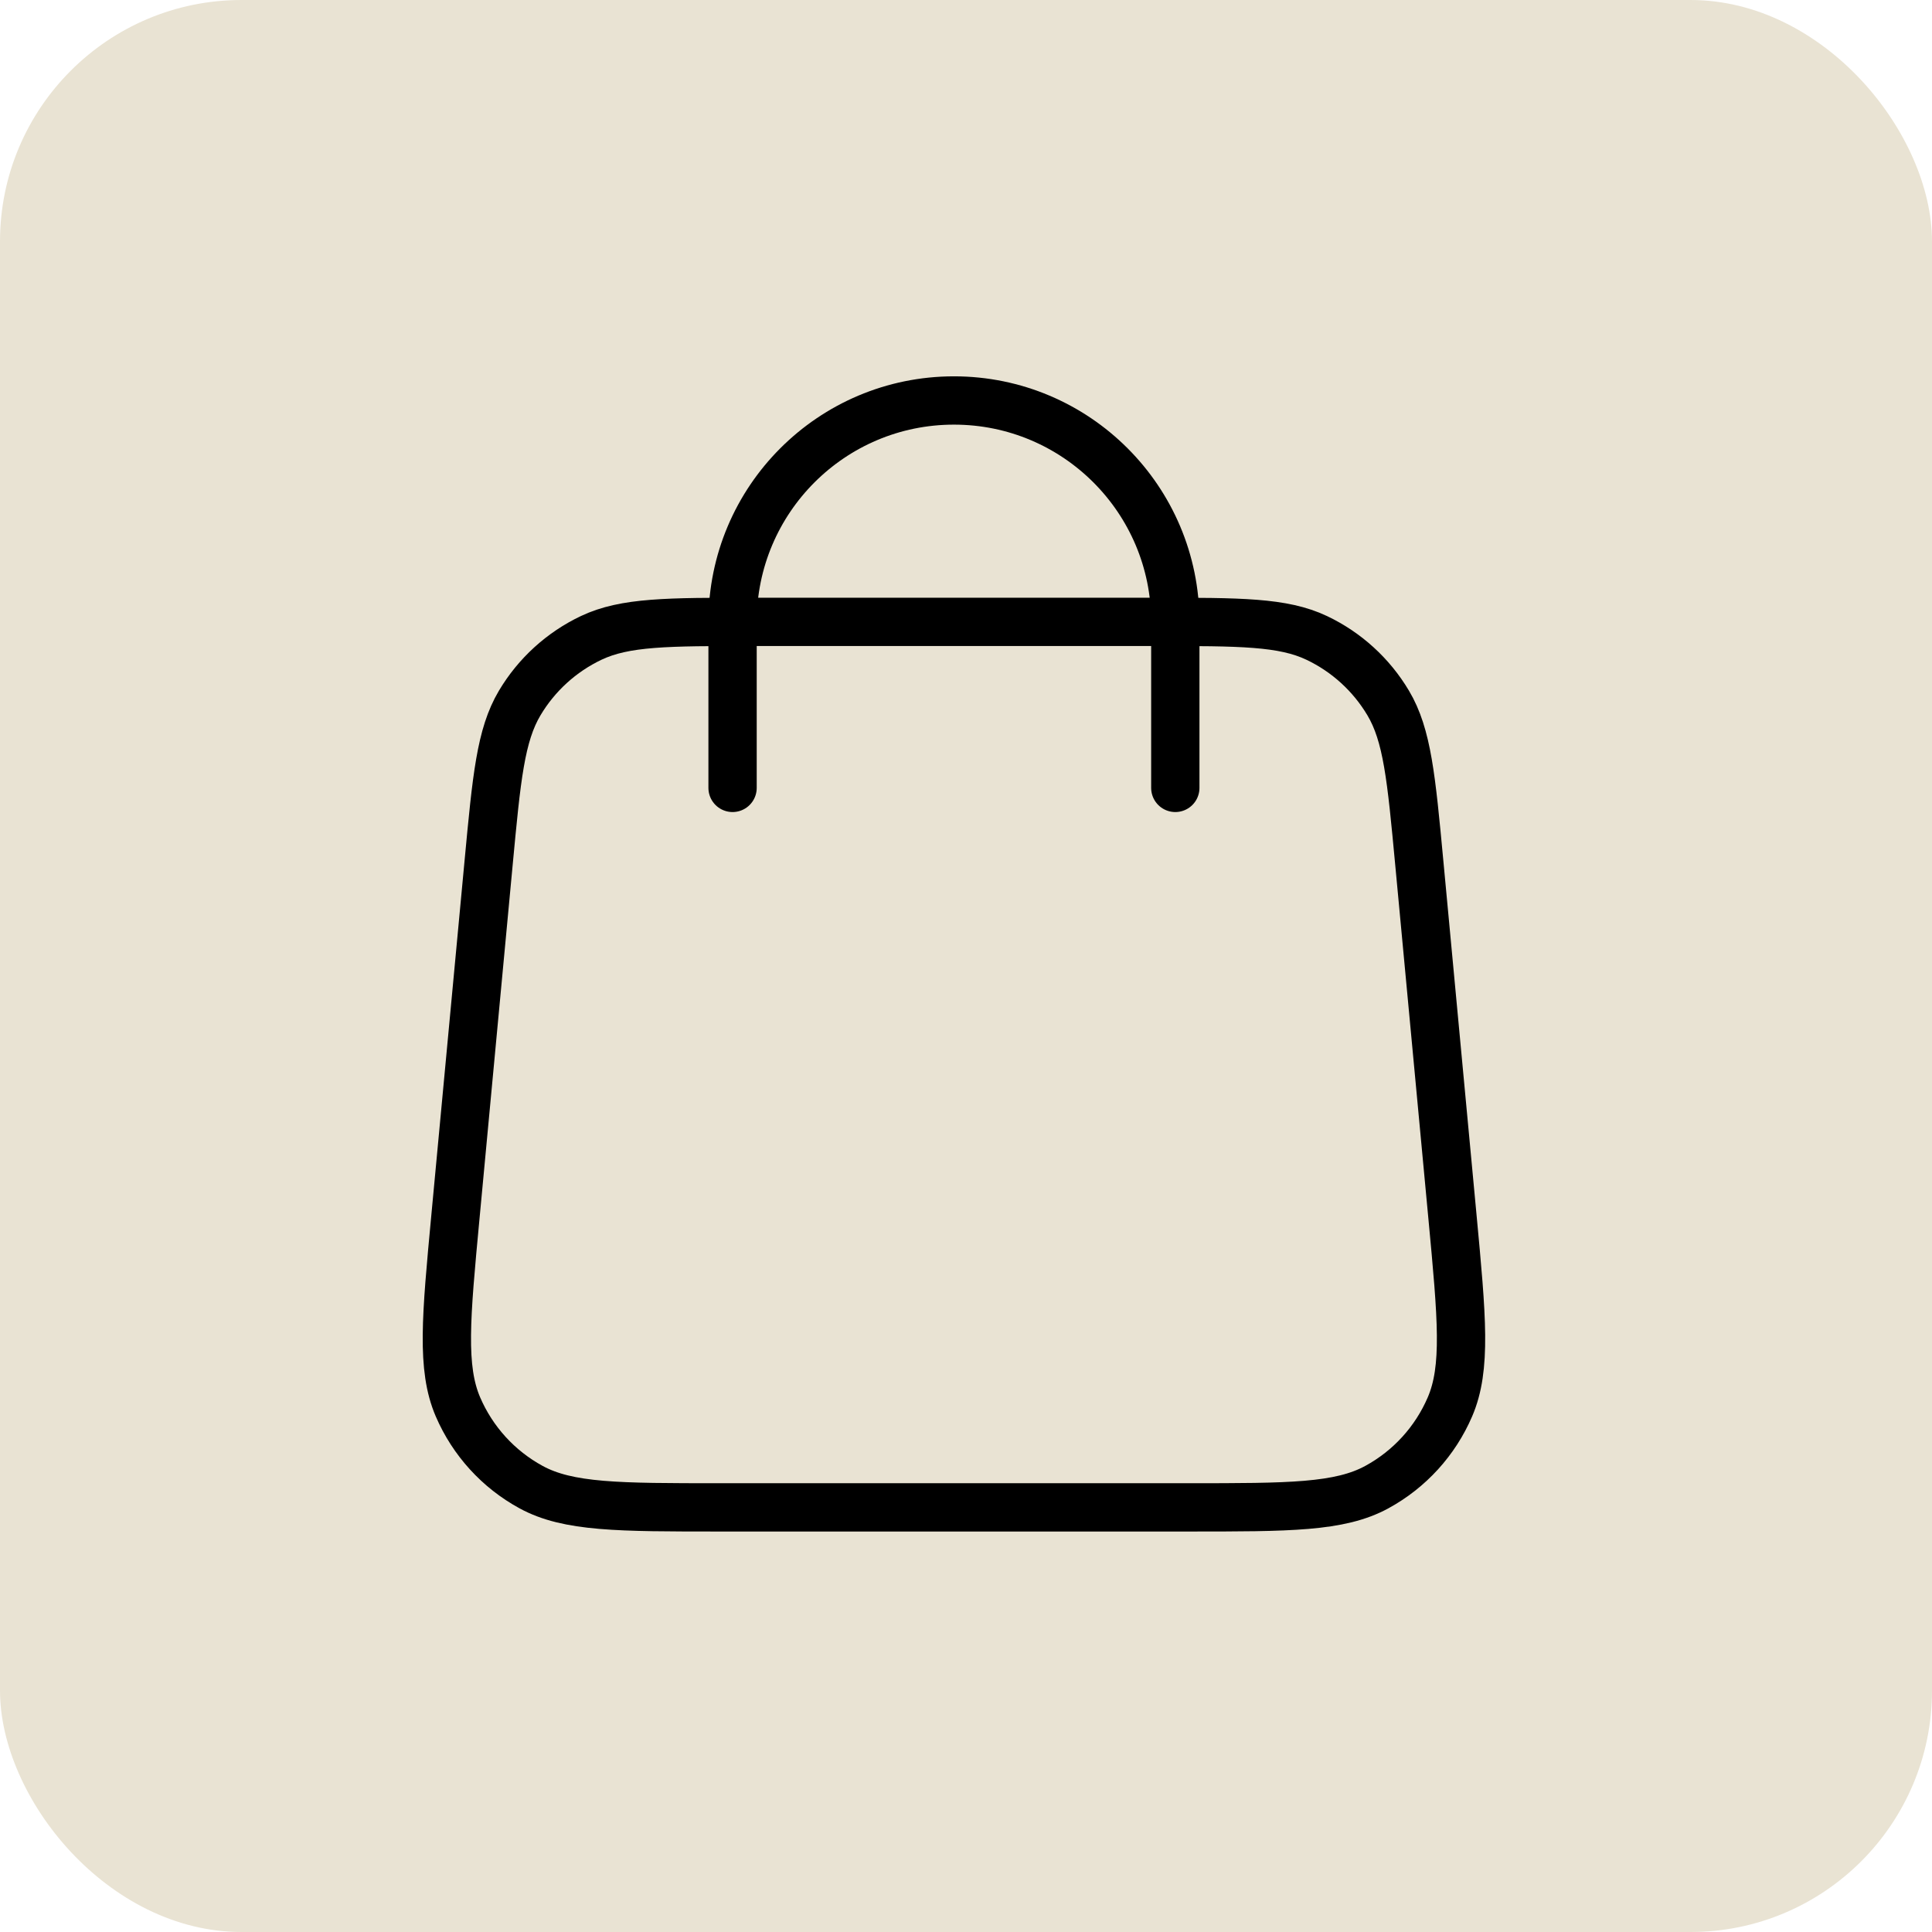
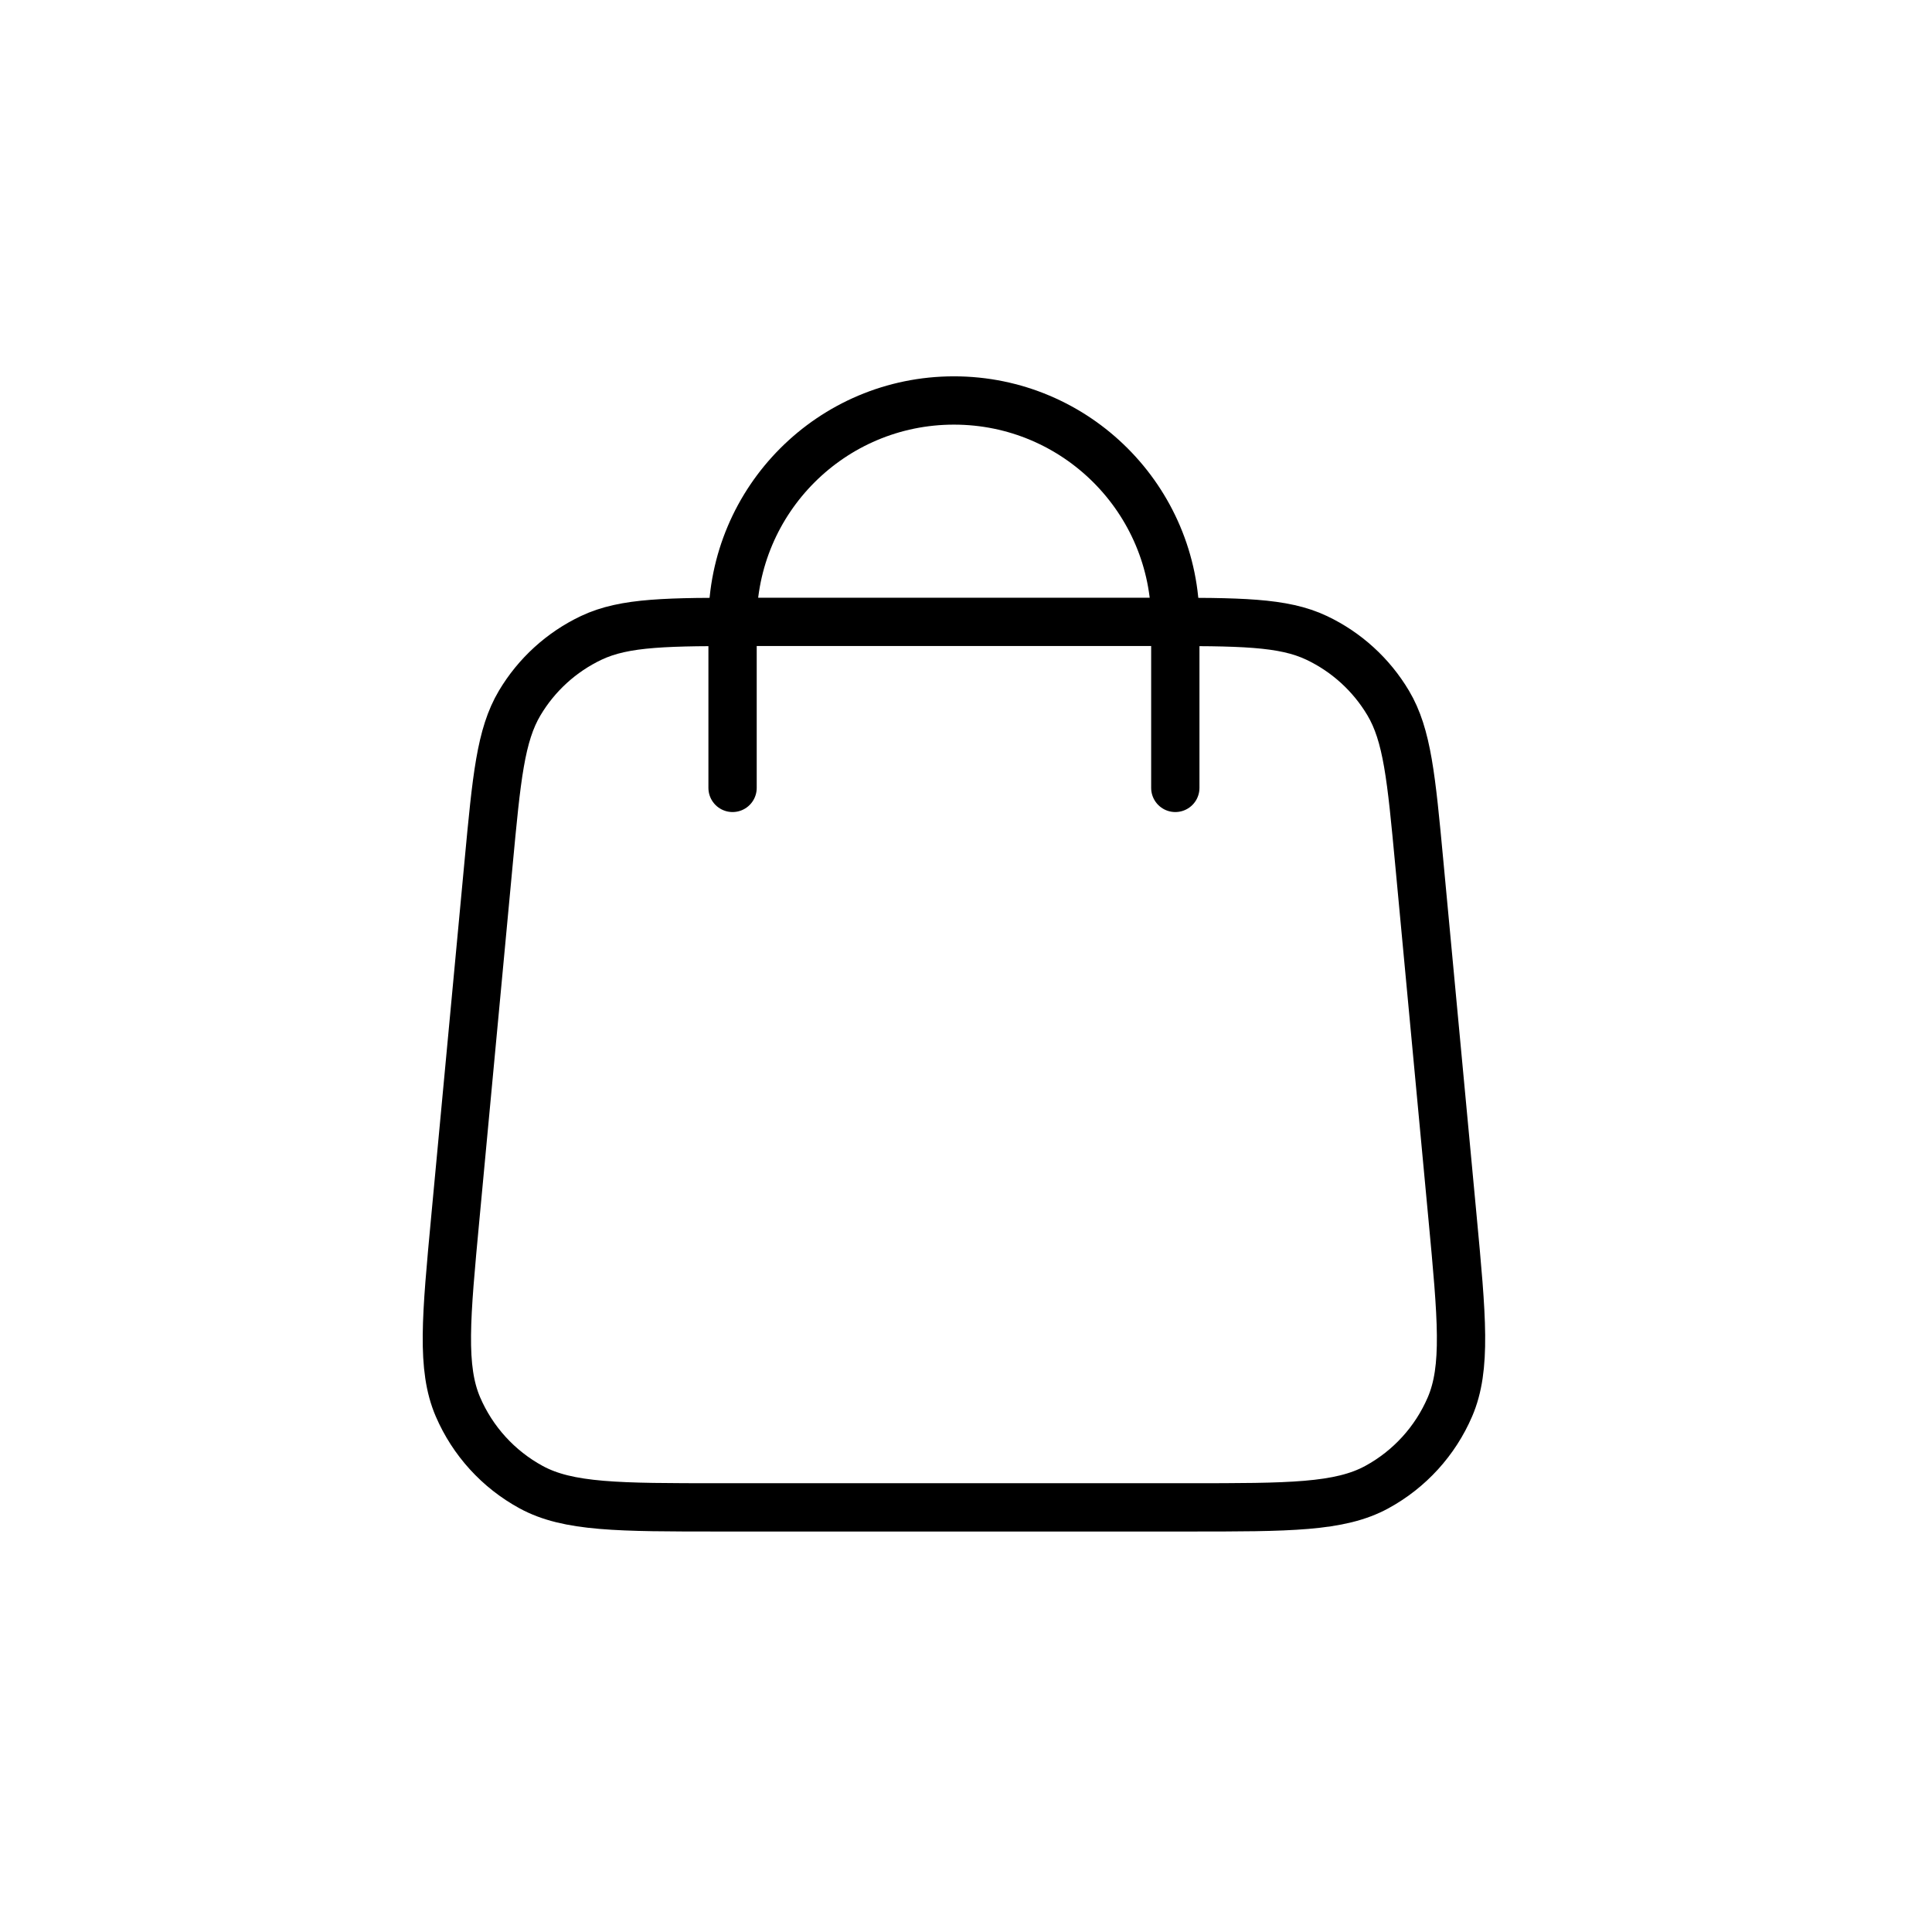
<svg xmlns="http://www.w3.org/2000/svg" width="80" height="80" viewBox="0 0 80 80" fill="none">
-   <rect width="80" height="80" rx="10" fill="#E9E3D3" />
  <path d="M48.667 32.625V25.75C48.667 20.687 44.563 16.583 39.501 16.583C34.438 16.583 30.334 20.687 30.334 25.75V32.625M20.233 35.723L18.858 50.39C18.467 54.56 18.271 56.645 18.963 58.256C19.571 59.67 20.636 60.84 21.988 61.577C23.527 62.417 25.621 62.417 29.809 62.417H49.192C53.381 62.417 55.475 62.417 57.014 61.577C58.366 60.84 59.431 59.67 60.039 58.256C60.731 56.645 60.535 54.56 60.144 50.39L58.769 35.723C58.439 32.202 58.274 30.441 57.482 29.11C56.785 27.938 55.754 26.999 54.522 26.414C53.123 25.75 51.354 25.75 47.817 25.75L31.184 25.75C27.648 25.75 25.879 25.75 24.48 26.414C23.248 26.999 22.217 27.938 21.52 29.11C20.728 30.441 20.563 32.202 20.233 35.723Z" stroke="black" stroke-width="2" stroke-linecap="round" stroke-linejoin="round" />
</svg>